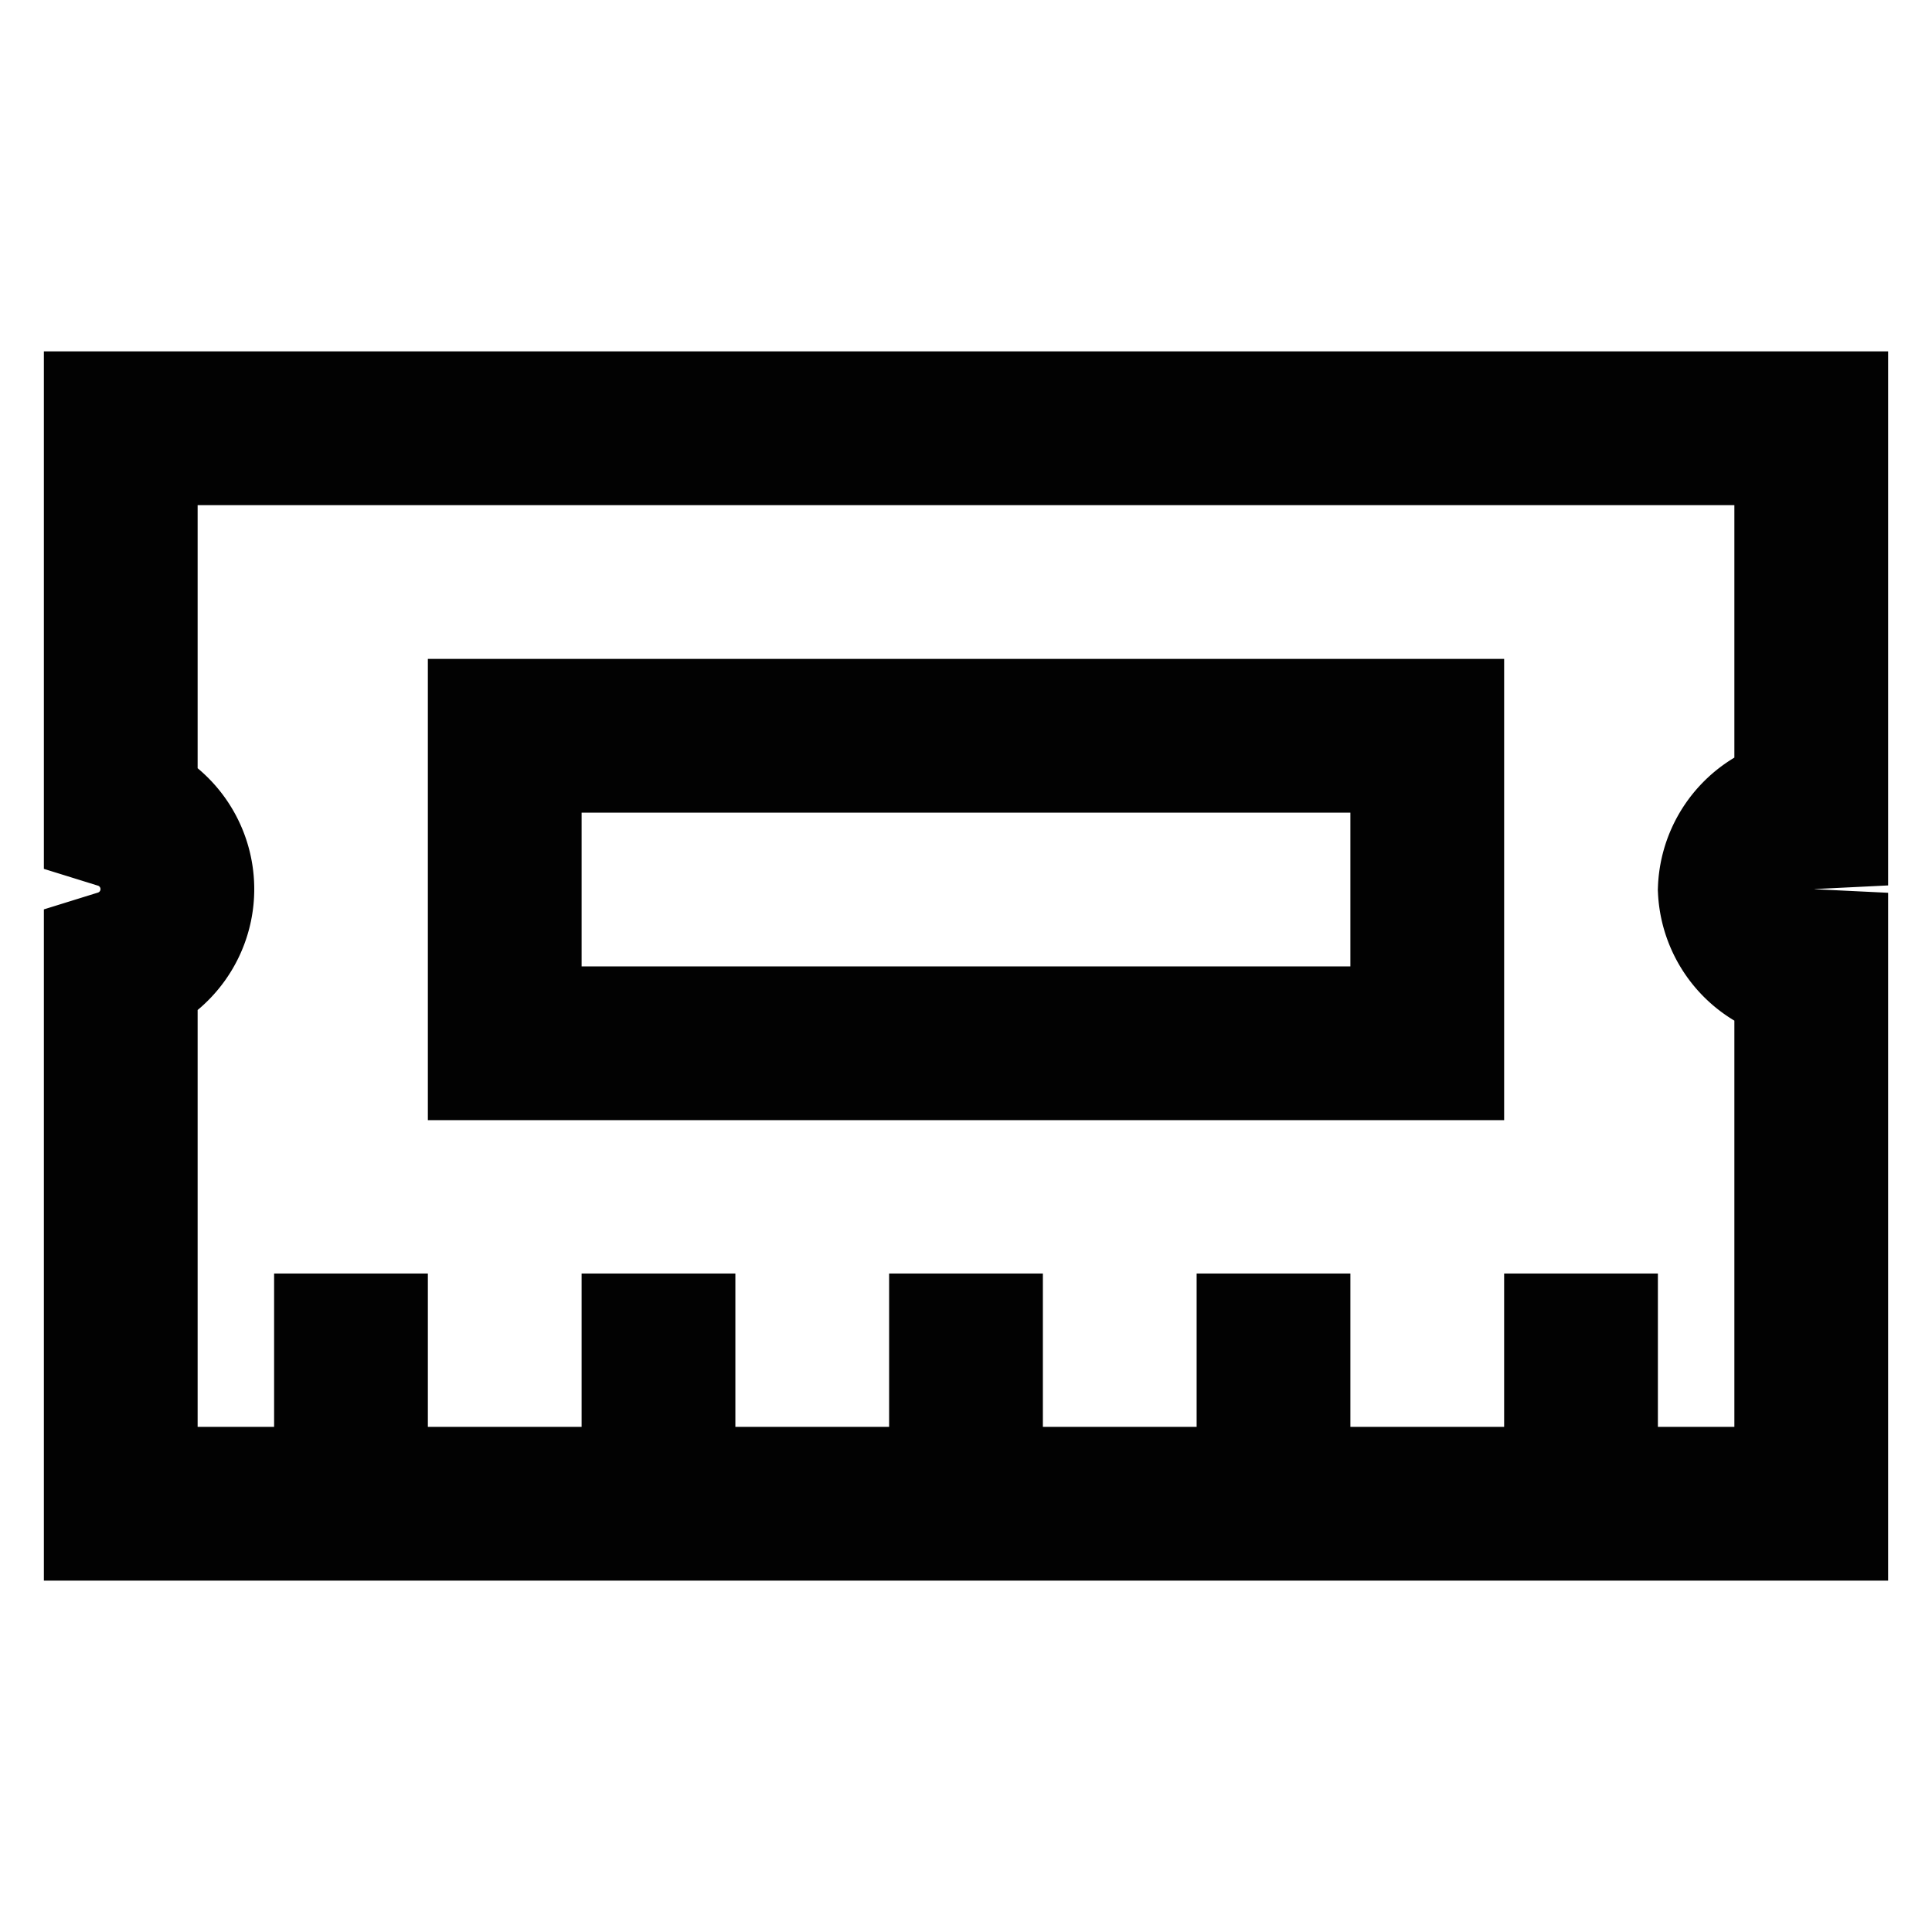
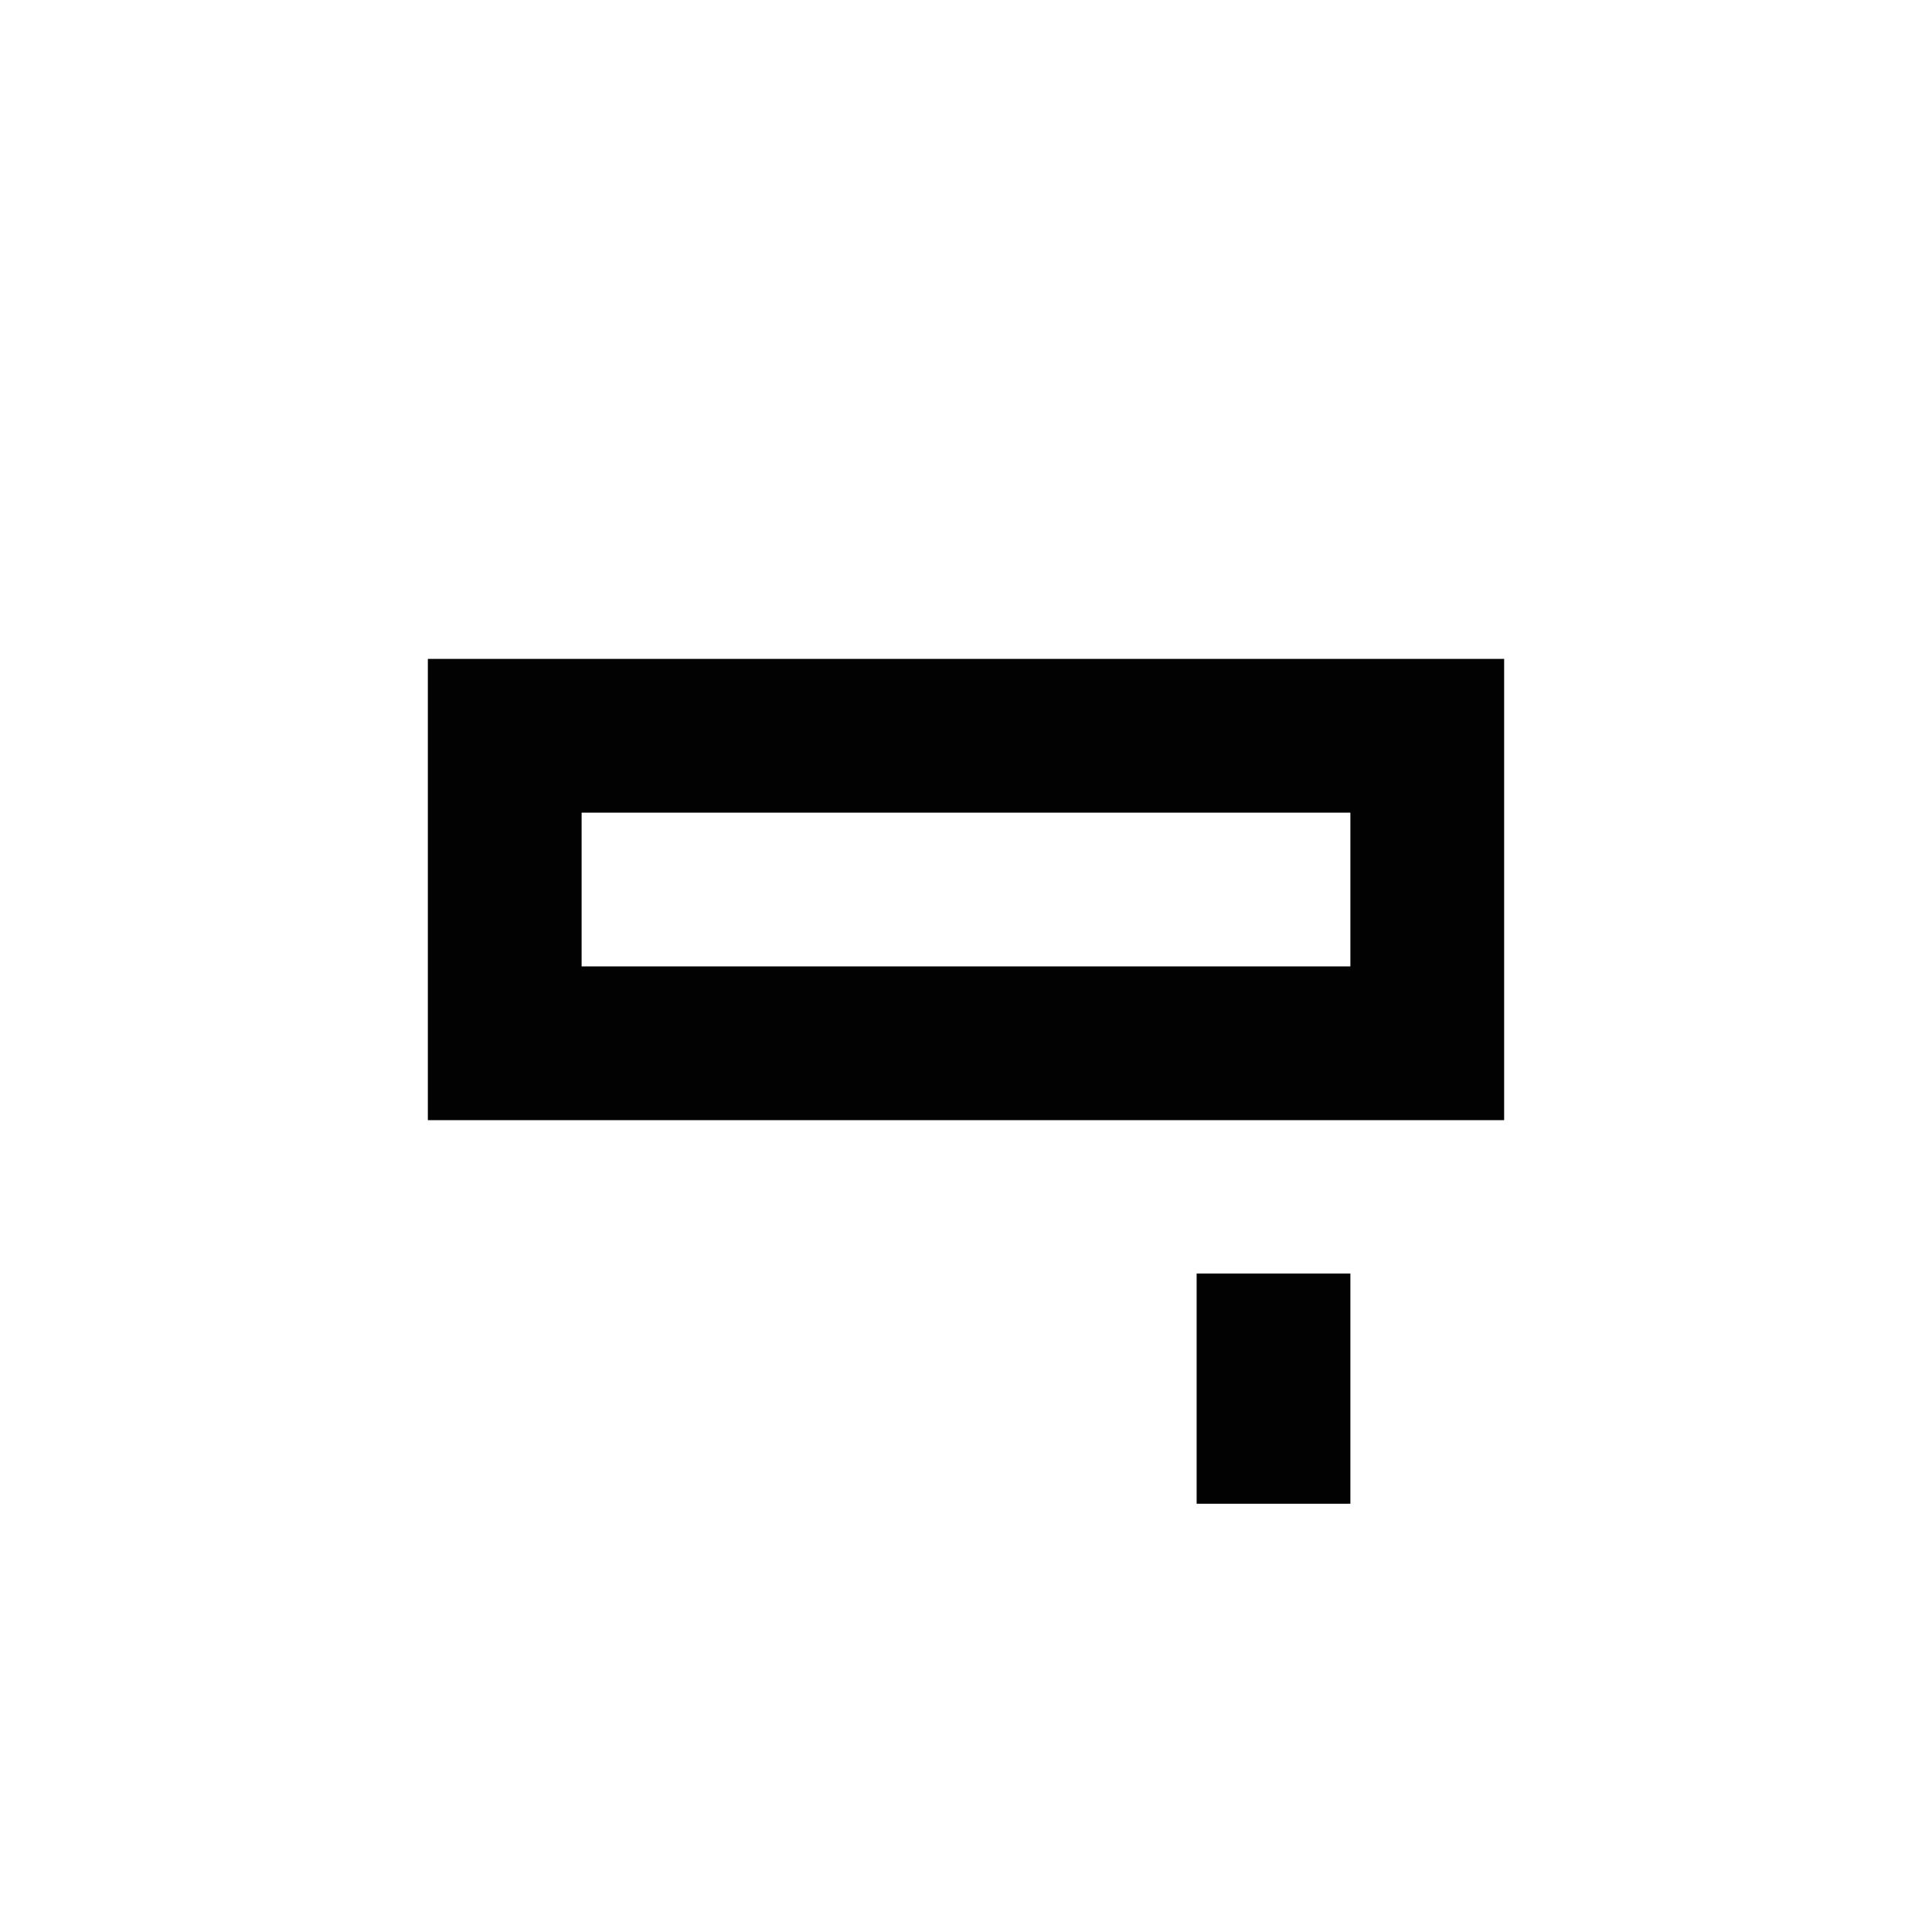
<svg xmlns="http://www.w3.org/2000/svg" id="Layer_1" data-name="Layer 1" viewBox="0 0 24 24">
  <defs>
    <style>.cls-1{fill:none;stroke:#020202;stroke-miterlimit:10;stroke-width:1.91px;}</style>
  </defs>
-   <path class="cls-1" d="M21.55,11.05a1,1,0,0,0,.95.95v6.68H1.5V12a1,1,0,0,0,0-1.91V5.32h21v4.77A1,1,0,0,0,21.55,11.05Z" />
  <polygon class="cls-1" points="13.91 9.14 10.09 9.14 6.27 9.14 6.27 12.96 10.09 12.96 13.91 12.96 17.73 12.96 17.73 9.14 13.91 9.14" />
-   <line class="cls-1" x1="4.36" y1="15.82" x2="4.36" y2="18.68" />
-   <line class="cls-1" x1="8.18" y1="15.82" x2="8.18" y2="18.68" />
-   <line class="cls-1" x1="12" y1="15.82" x2="12" y2="18.68" />
  <line class="cls-1" x1="15.82" y1="15.82" x2="15.82" y2="18.68" />
-   <line class="cls-1" x1="19.64" y1="15.82" x2="19.64" y2="18.68" />
</svg>